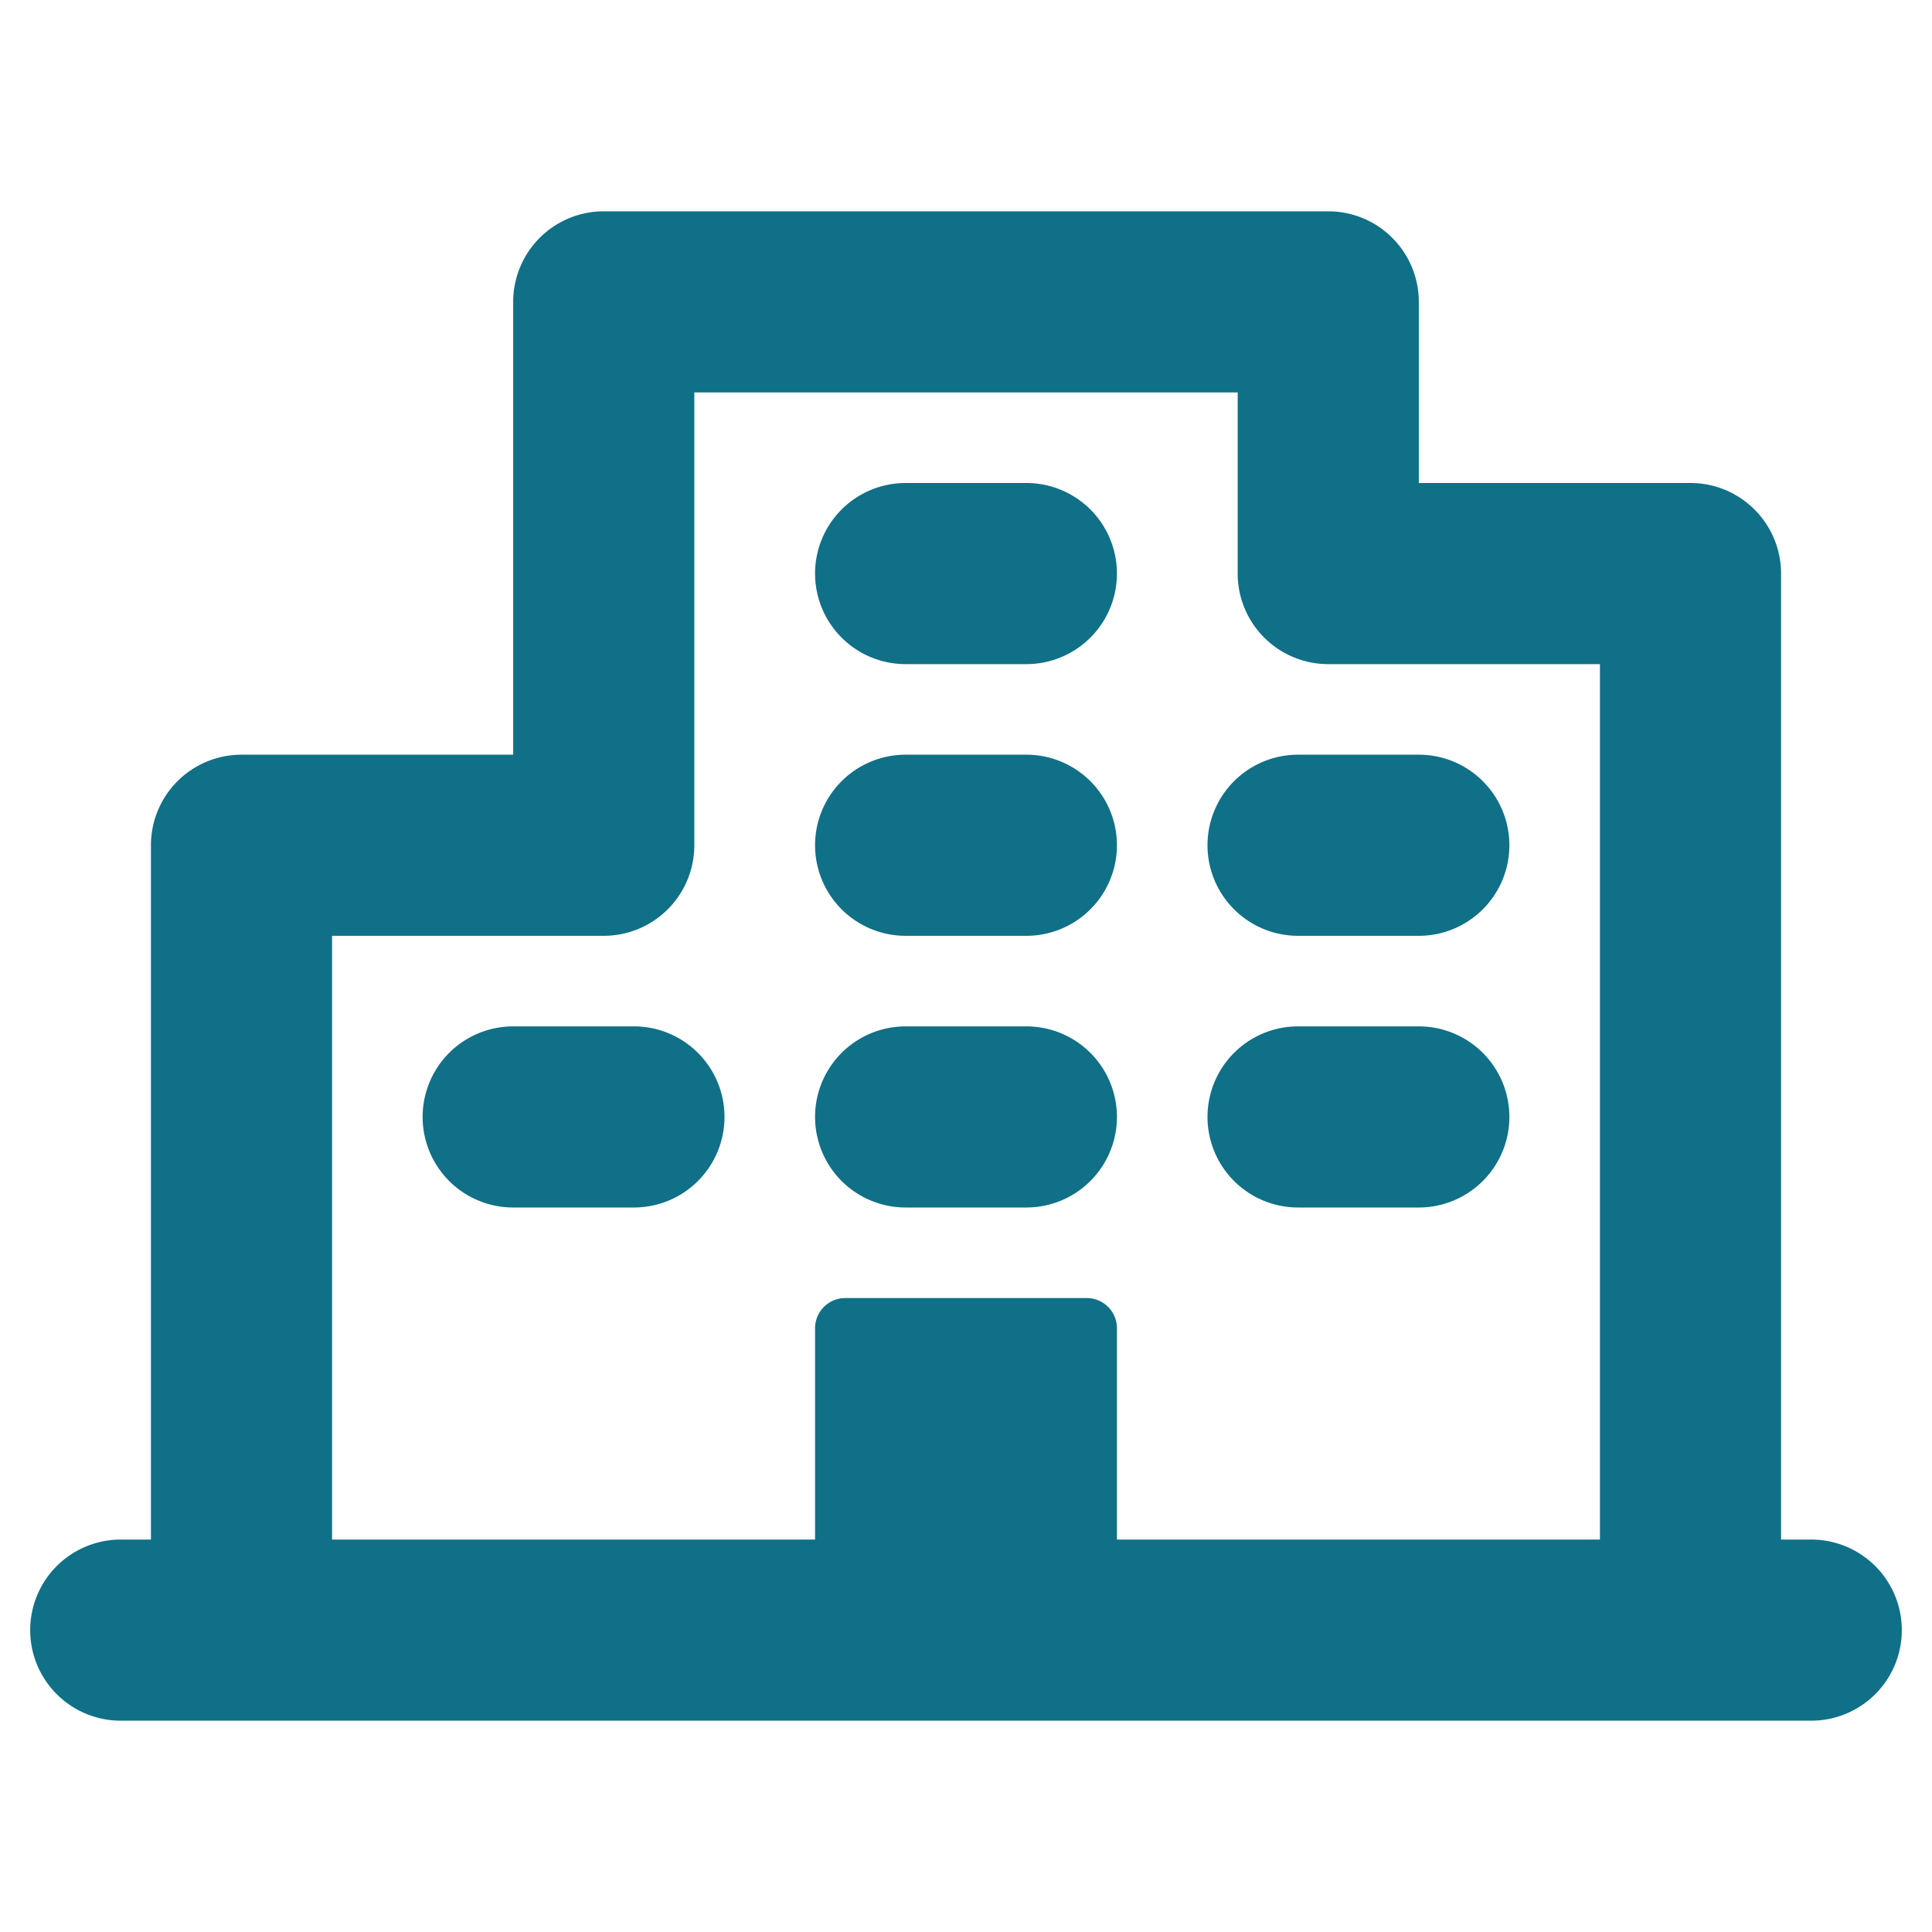
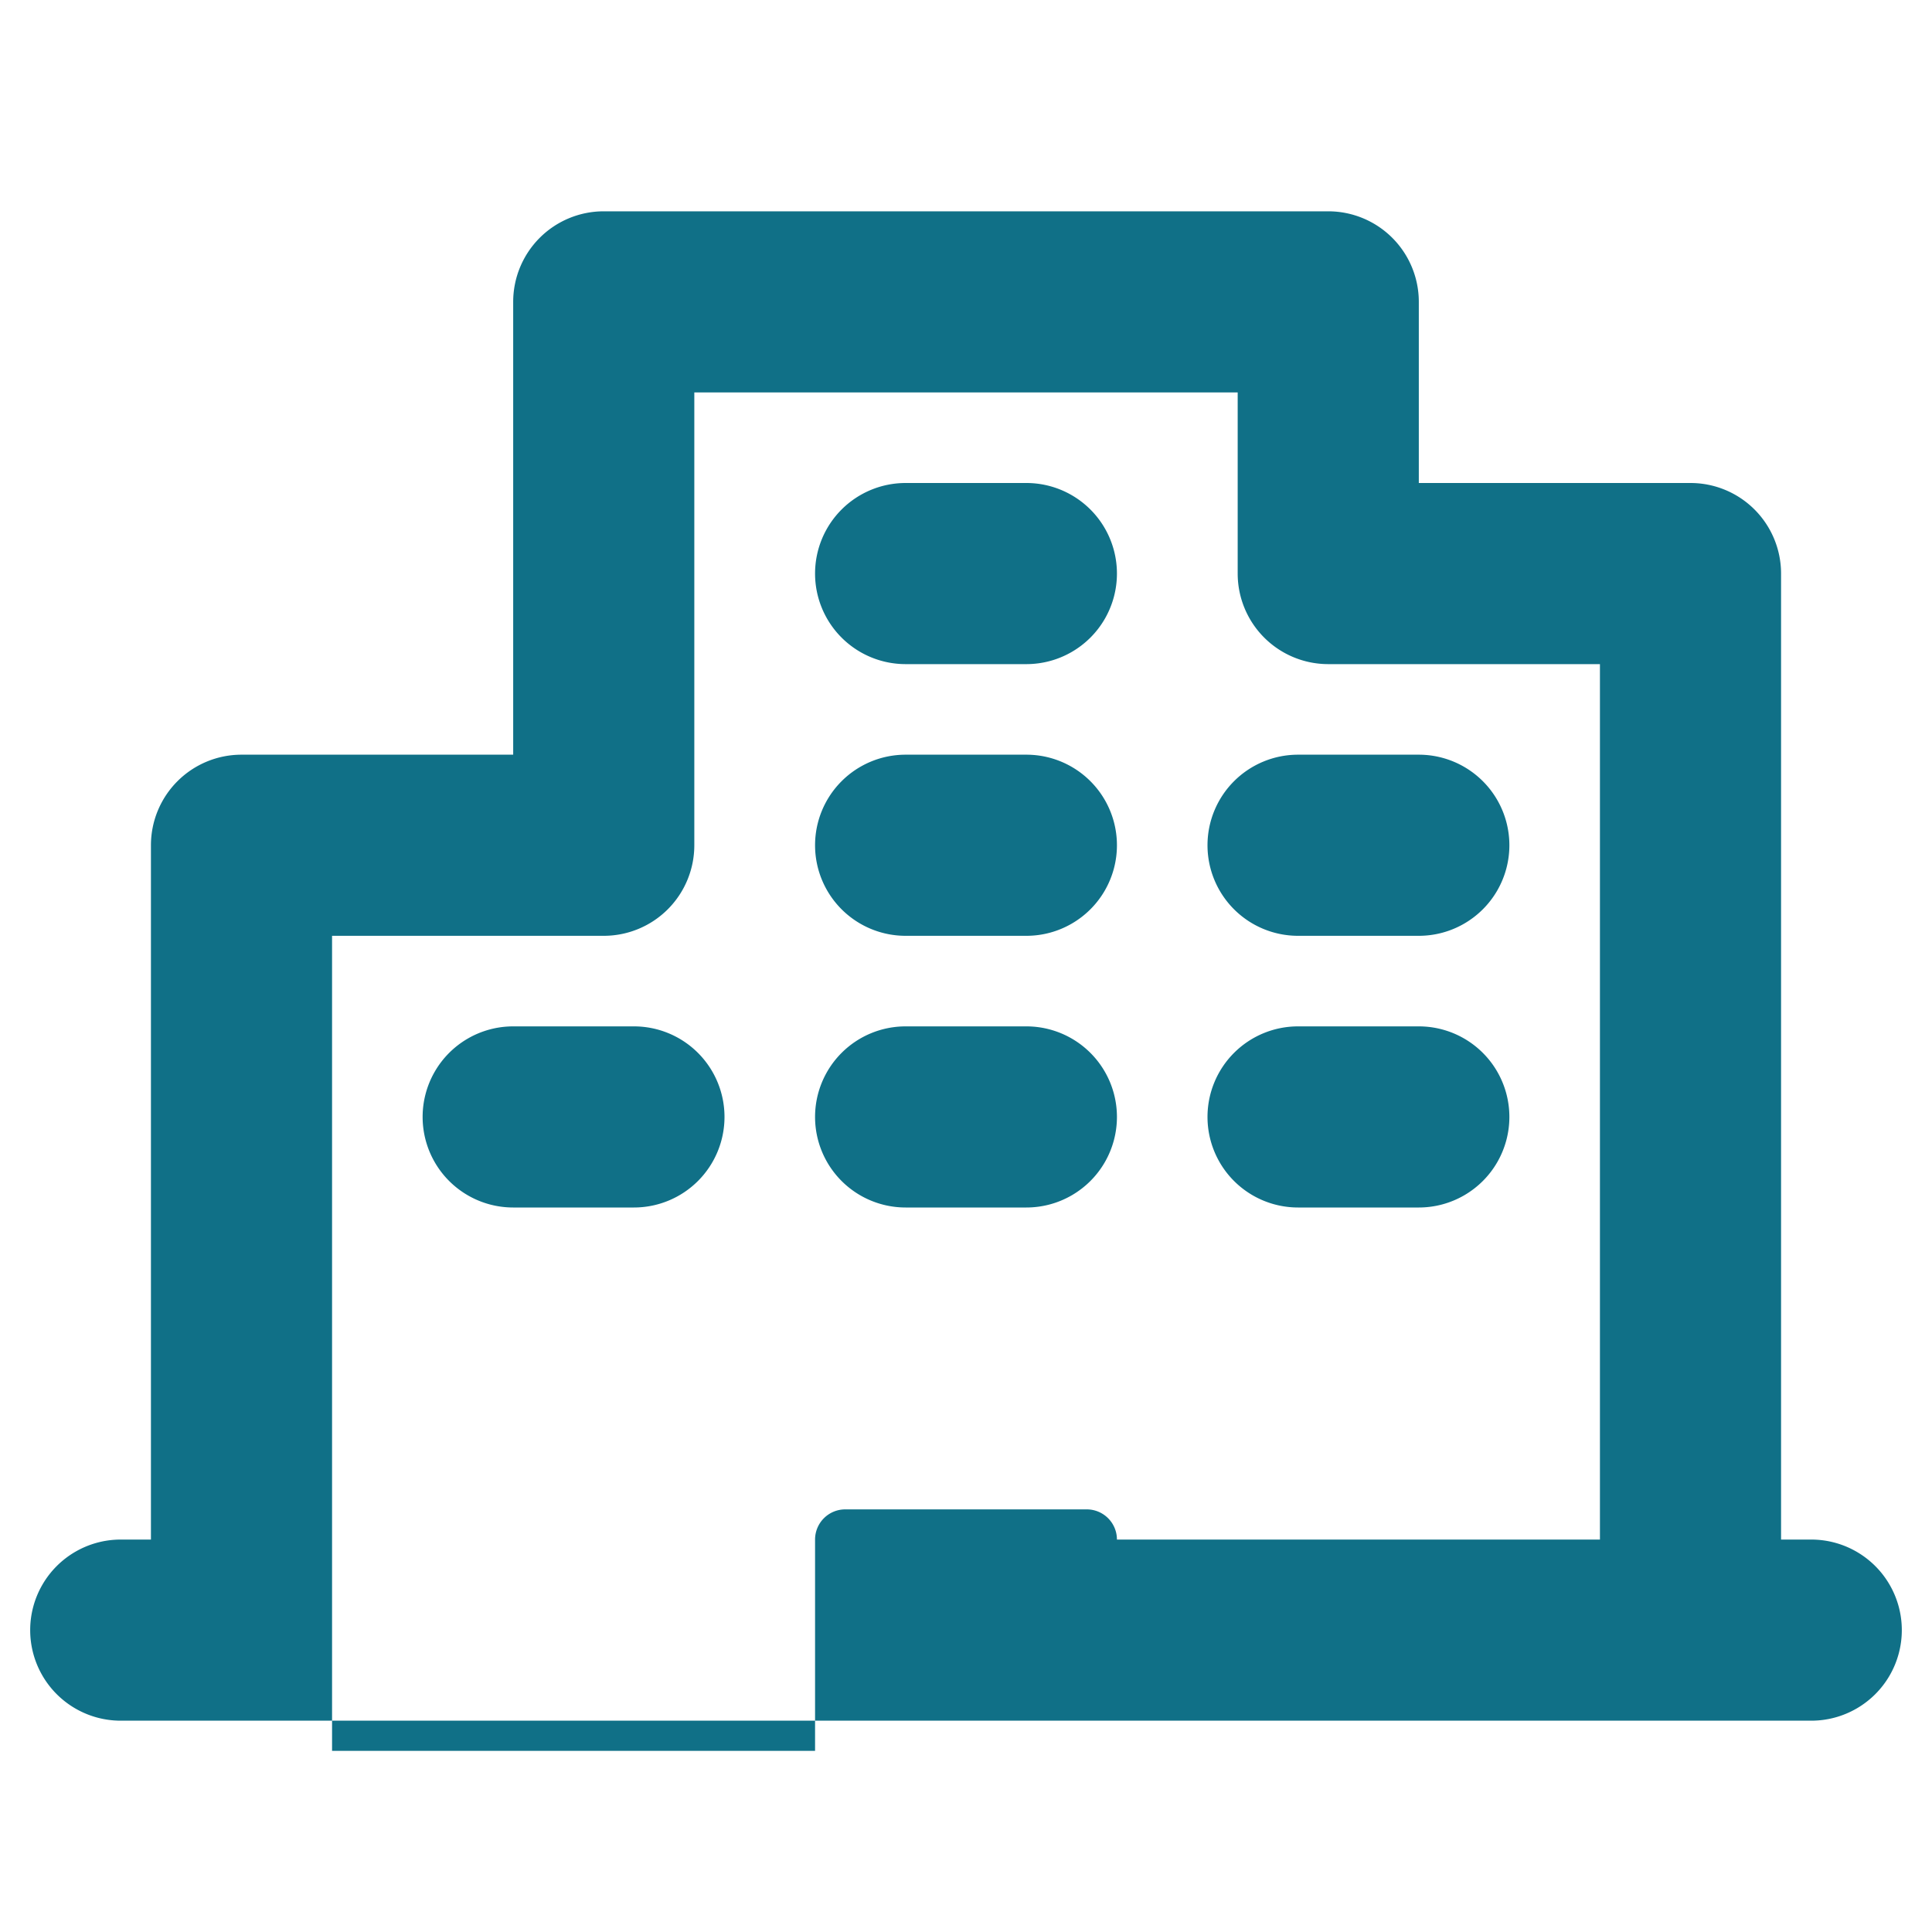
<svg xmlns="http://www.w3.org/2000/svg" stroke="#107087" fill="#107087" stroke-width="0" viewBox="0 0 256 256" height="200px" width="200px">
-   <path d="M240,204h-4V76a12,12,0,0,0-12-12H188V40a12,12,0,0,0-12-12H80A12,12,0,0,0,68,40v60H32a12,12,0,0,0-12,12v92H16a12,12,0,0,0,0,24H240a12,12,0,0,0,0-24ZM44,124H80a12,12,0,0,0,12-12V52h72V76a12,12,0,0,0,12,12h36V204H148V176a4,4,0,0,0-4-4H112a4,4,0,0,0-4,4v28H44Zm64-48a12,12,0,0,1,12-12h16a12,12,0,0,1,0,24H120A12,12,0,0,1,108,76Zm0,36a12,12,0,0,1,12-12h16a12,12,0,0,1,0,24H120A12,12,0,0,1,108,112Zm52,0a12,12,0,0,1,12-12h16a12,12,0,0,1,0,24H172A12,12,0,0,1,160,112ZM96,148a12,12,0,0,1-12,12H68a12,12,0,0,1,0-24H84A12,12,0,0,1,96,148Zm12,0a12,12,0,0,1,12-12h16a12,12,0,0,1,0,24H120A12,12,0,0,1,108,148Zm52,0a12,12,0,0,1,12-12h16a12,12,0,0,1,0,24H172A12,12,0,0,1,160,148Z" />
+   <path d="M240,204h-4V76a12,12,0,0,0-12-12H188V40a12,12,0,0,0-12-12H80A12,12,0,0,0,68,40v60H32a12,12,0,0,0-12,12v92H16a12,12,0,0,0,0,24H240a12,12,0,0,0,0-24ZM44,124H80a12,12,0,0,0,12-12V52h72V76a12,12,0,0,0,12,12h36V204H148a4,4,0,0,0-4-4H112a4,4,0,0,0-4,4v28H44Zm64-48a12,12,0,0,1,12-12h16a12,12,0,0,1,0,24H120A12,12,0,0,1,108,76Zm0,36a12,12,0,0,1,12-12h16a12,12,0,0,1,0,24H120A12,12,0,0,1,108,112Zm52,0a12,12,0,0,1,12-12h16a12,12,0,0,1,0,24H172A12,12,0,0,1,160,112ZM96,148a12,12,0,0,1-12,12H68a12,12,0,0,1,0-24H84A12,12,0,0,1,96,148Zm12,0a12,12,0,0,1,12-12h16a12,12,0,0,1,0,24H120A12,12,0,0,1,108,148Zm52,0a12,12,0,0,1,12-12h16a12,12,0,0,1,0,24H172A12,12,0,0,1,160,148Z" />
</svg>